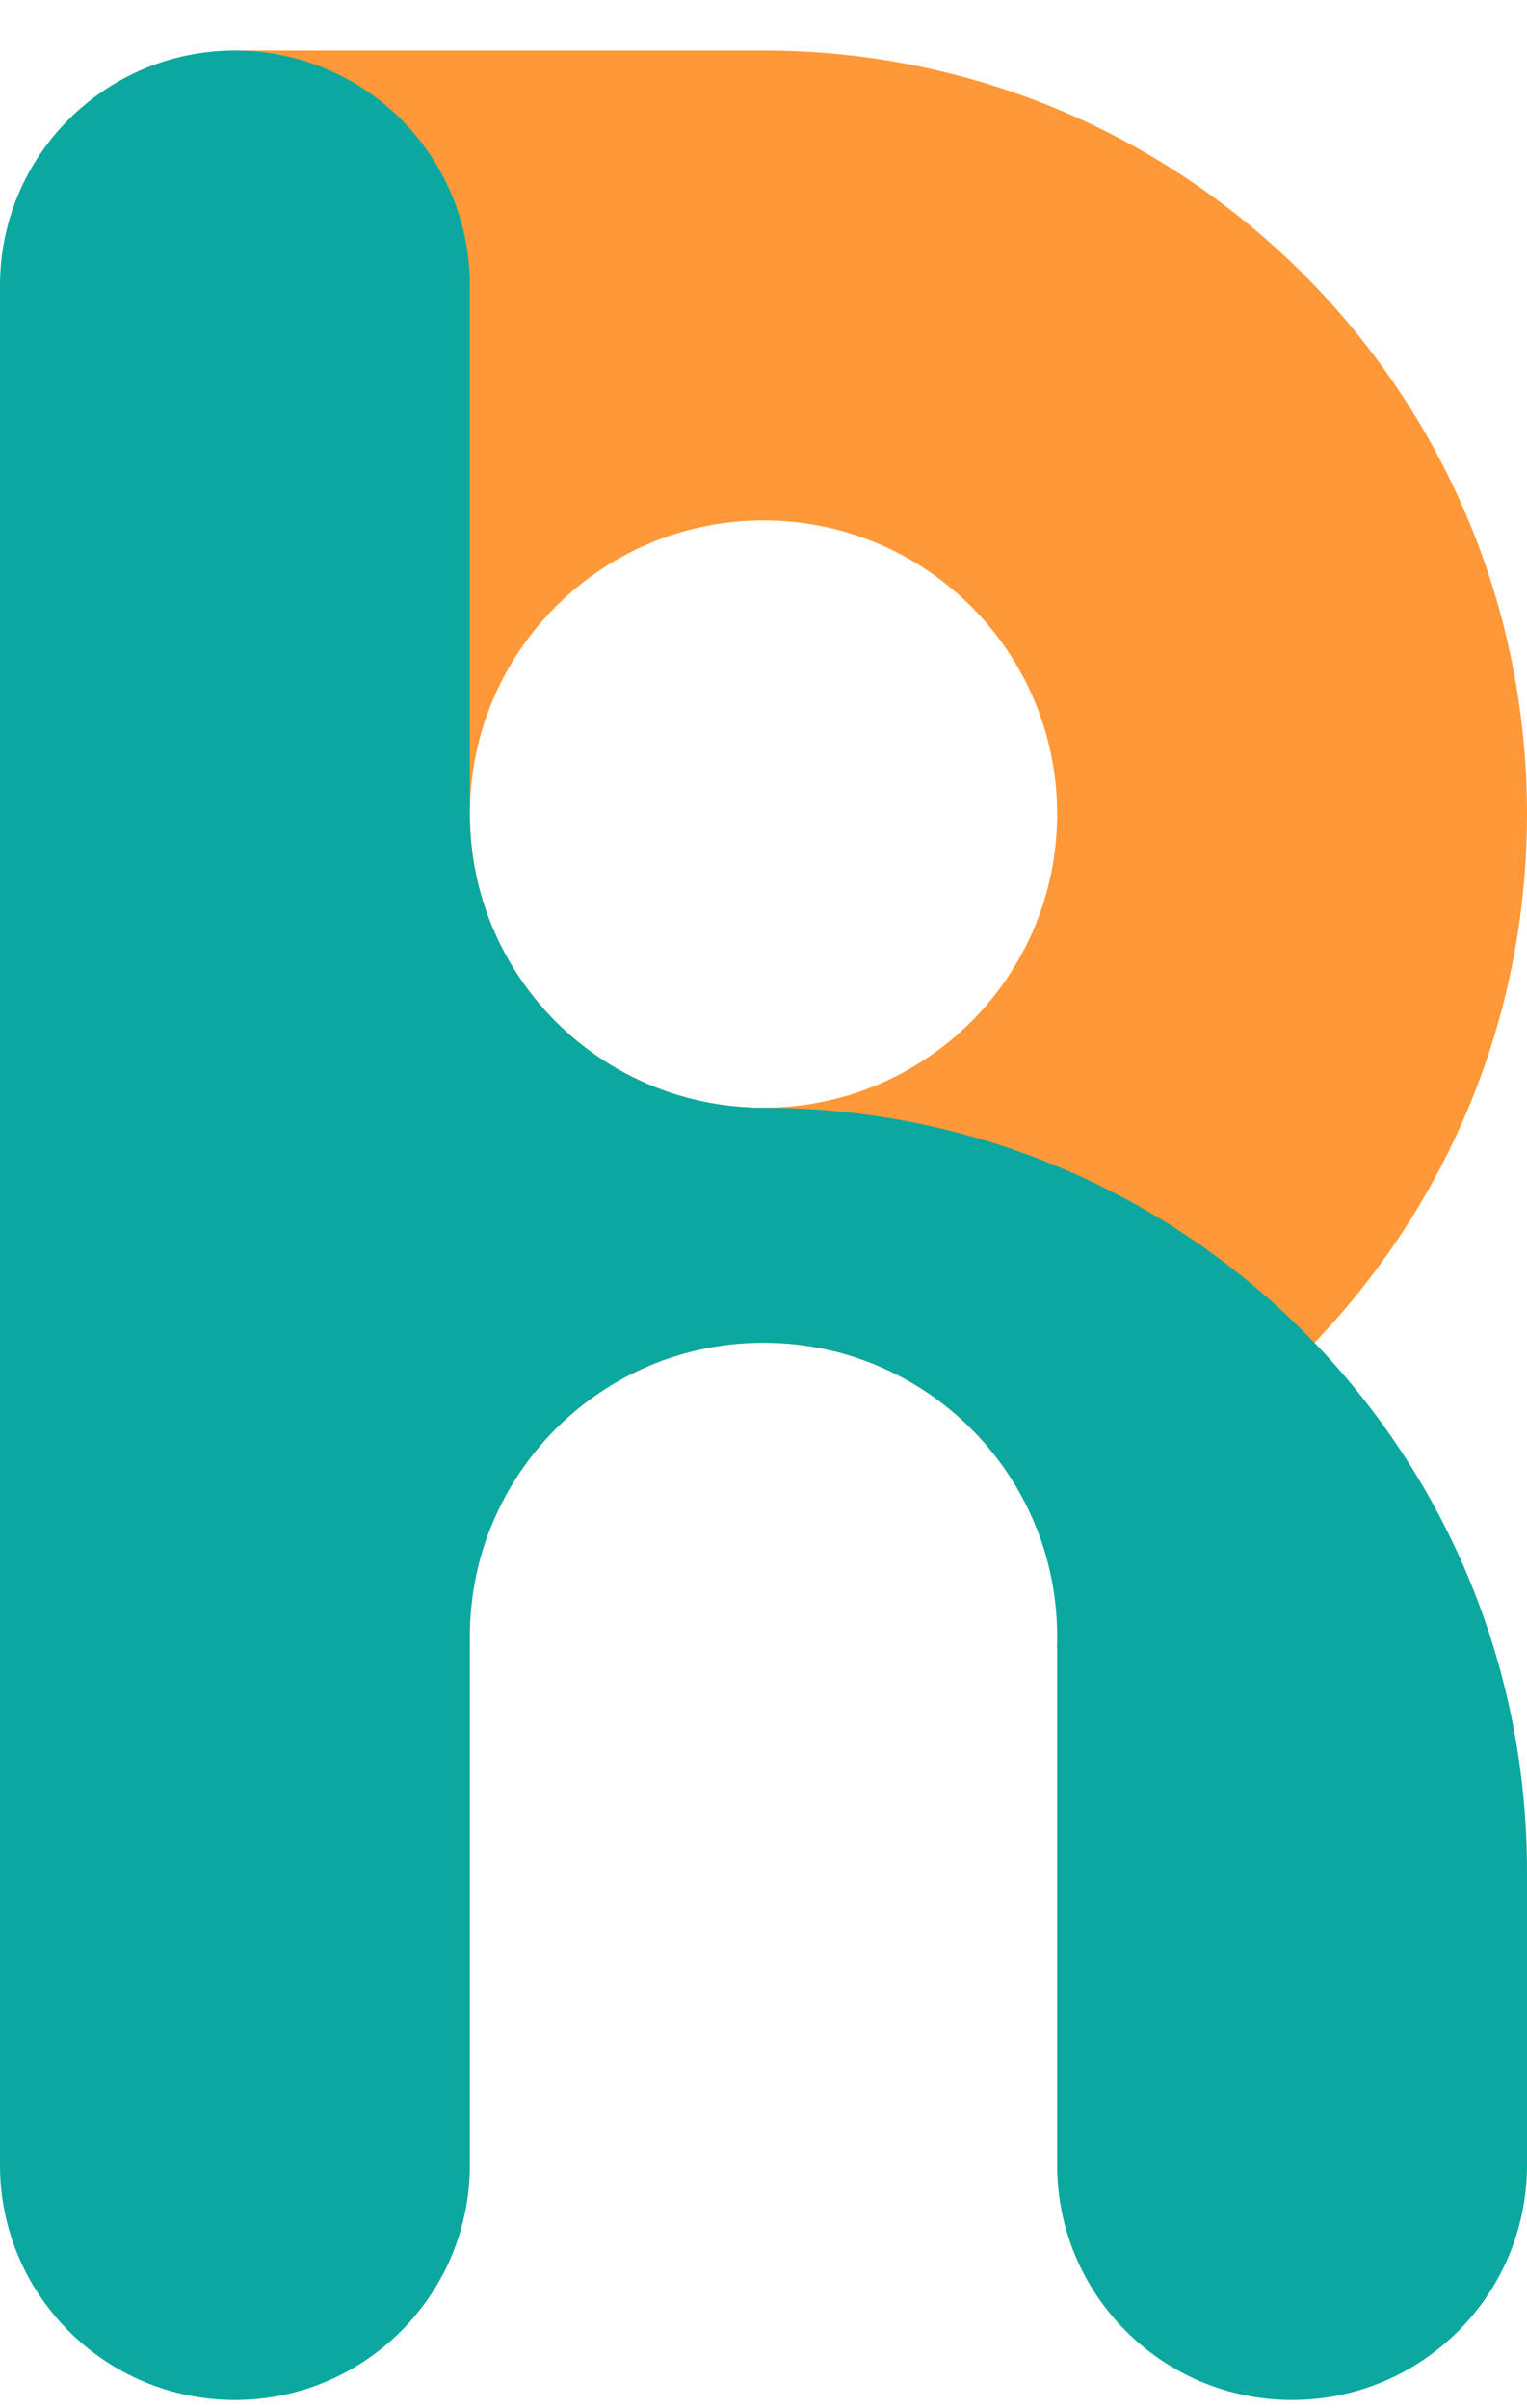
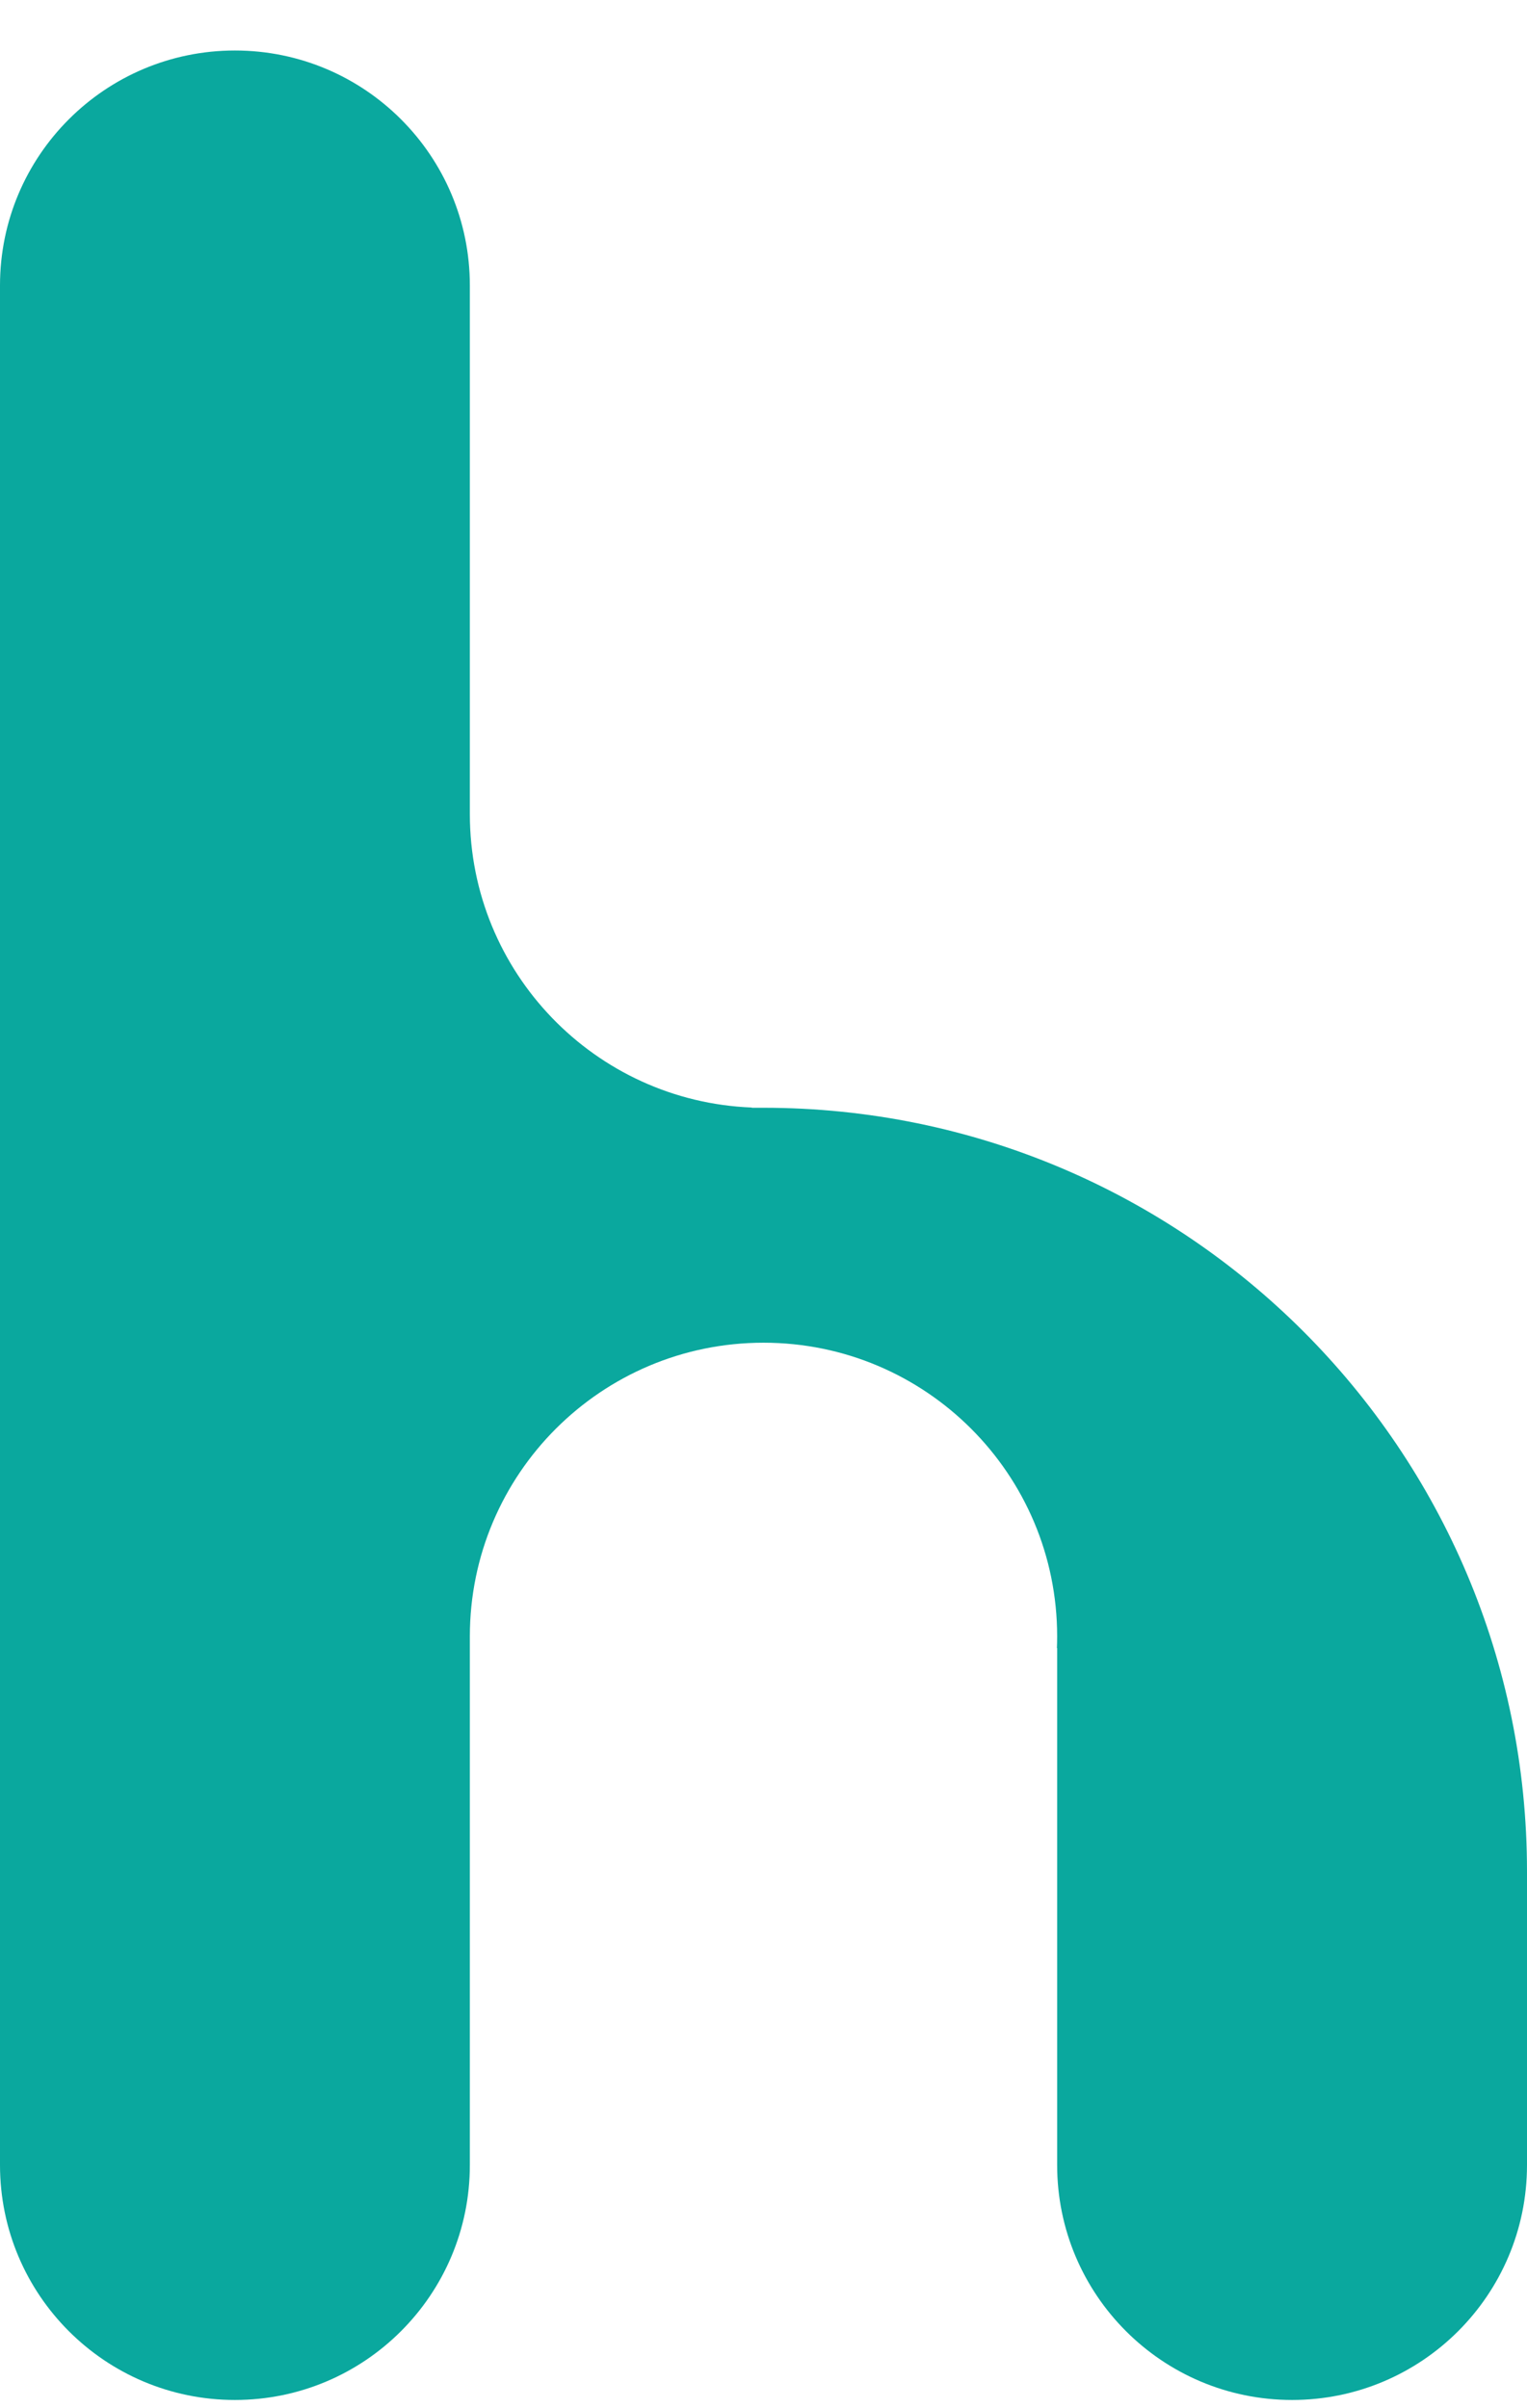
<svg xmlns="http://www.w3.org/2000/svg" width="26" height="41" viewBox="0 0 26 41" fill="none">
-   <path fill-rule="evenodd" clip-rule="evenodd" d="M8.355 26.006C9.092 24.162 10.894 22.86 13 22.86C15.106 22.86 16.908 24.162 17.645 26.006C22.531 24.136 26 19.403 26 13.86C26 6.68 20.18 0.86 13 0.86C12.933 0.86 12.867 0.86 12.8 0.861V0.86H4V4.479C1.535 6.845 0 10.173 0 13.86C0 19.403 3.469 24.136 8.355 26.006ZM13 18.86C15.761 18.86 18 16.621 18 13.86C18 11.098 15.761 8.86 13 8.86C10.239 8.86 8 11.098 8 13.86C8 16.621 10.239 18.86 13 18.86Z" fill="#FF9838" />
  <path d="M4 0.86C6.209 0.86 8 2.651 8 4.86V13.86C8 16.554 10.131 18.751 12.8 18.856V18.86H13C20.18 18.86 26 24.68 26 31.86V36.86C26 39.069 24.209 40.86 22 40.86C19.791 40.86 18 39.069 18 36.86V28.06H17.996C17.999 27.994 18 27.927 18 27.86C18 25.098 15.761 22.86 13 22.86C10.239 22.86 8 25.098 8 27.86V36.86C8 39.069 6.209 40.86 4 40.86C1.791 40.86 -3.05172e-06 39.069 0 36.86V4.86C0 2.651 1.791 0.86 4 0.86Z" fill="#0AA89E" />
</svg>